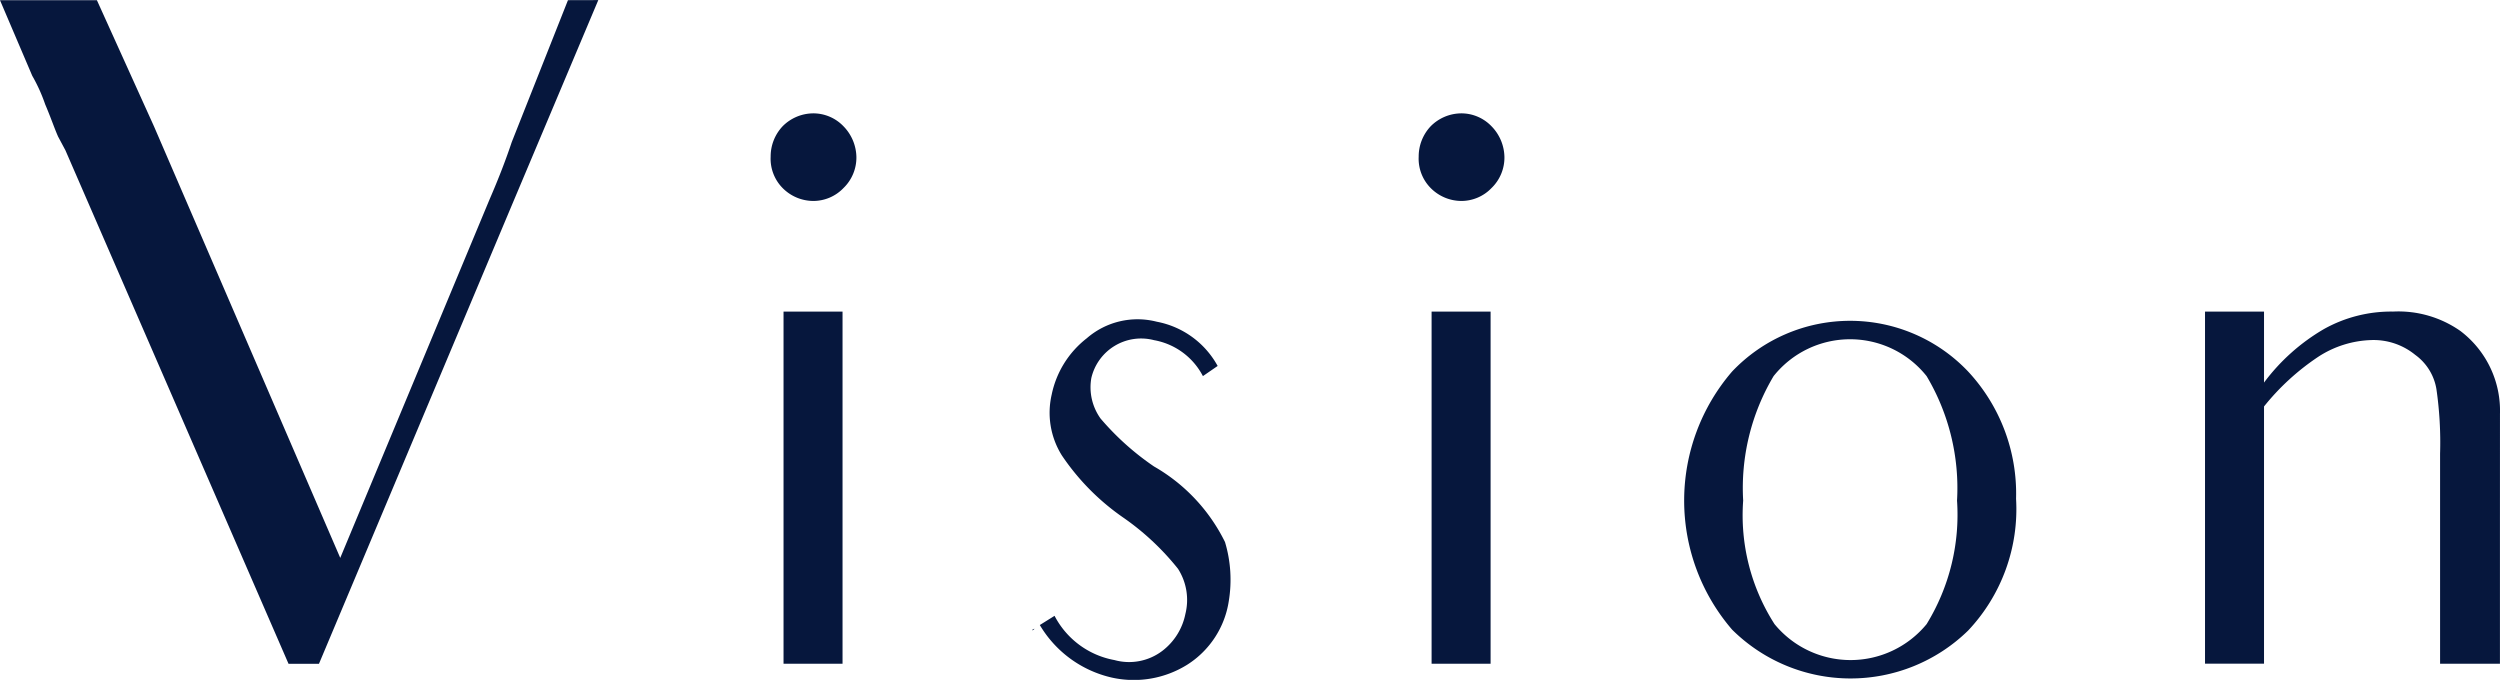
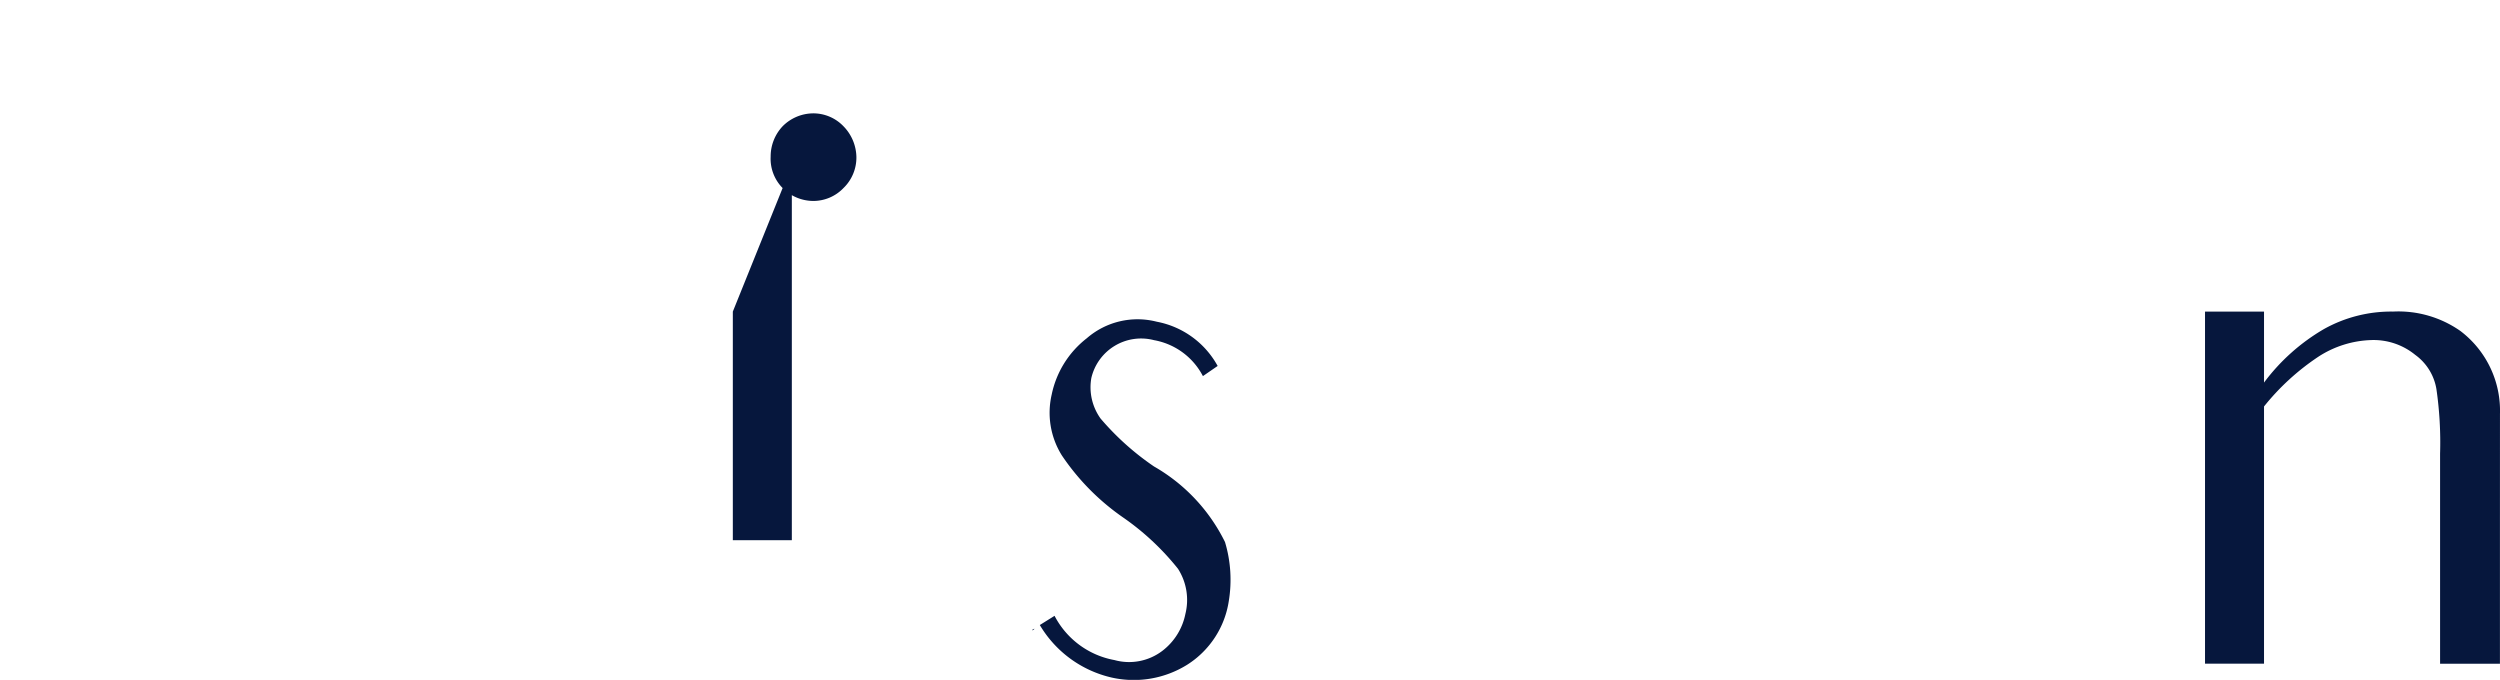
<svg xmlns="http://www.w3.org/2000/svg" width="87.708" height="23.851" viewBox="0 0 87.708 23.851">
  <g id="グループ_2107" data-name="グループ 2107" transform="translate(-1905.934 -475.297)">
-     <path id="パス_3413" data-name="パス 3413" d="M1926.924,475.3l-3.04,7.212-6.76,16.074h-1.067l-7.827-18.014-.259-.485c-.129-.291-.259-.679-.453-1.132a5.788,5.788,0,0,0-.453-1l-1.132-2.652h3.4l2.005,4.431,6.533,15.136,5.24-12.581c.323-.744.582-1.423.776-2.005l1.973-4.981Z" fill="#06173d" />
-     <path id="パス_3414" data-name="パス 3414" d="M1983.426,489.256a1.461,1.461,0,0,1-.42-1.1,1.543,1.543,0,0,1,.42-1.067,1.522,1.522,0,0,1,1.067-.453,1.466,1.466,0,0,1,1.068.453,1.582,1.582,0,0,1,.453,1.067,1.486,1.486,0,0,1-.453,1.1,1.465,1.465,0,0,1-1.068.453A1.521,1.521,0,0,1,1983.426,489.256Zm1.779,4.334h.323v12.355h-2.07V493.591Z" transform="translate(-50.035 -7.362)" fill="#06173d" />
+     <path id="パス_3414" data-name="パス 3414" d="M1983.426,489.256a1.461,1.461,0,0,1-.42-1.1,1.543,1.543,0,0,1,.42-1.067,1.522,1.522,0,0,1,1.067-.453,1.466,1.466,0,0,1,1.068.453,1.582,1.582,0,0,1,.453,1.067,1.486,1.486,0,0,1-.453,1.1,1.465,1.465,0,0,1-1.068.453A1.521,1.521,0,0,1,1983.426,489.256Zh.323v12.355h-2.07V493.591Z" transform="translate(-50.035 -7.362)" fill="#06173d" />
    <path id="パス_3415" data-name="パス 3415" d="M2009.252,518.108c0,.032-.032.032-.064.064v-.032Zm6.824-.971a3.212,3.212,0,0,1-1.455,2.232,3.54,3.54,0,0,1-2.652.453,3.96,3.96,0,0,1-2.523-1.843l.517-.323a2.968,2.968,0,0,0,2.1,1.552,1.928,1.928,0,0,0,1.682-.323,2.16,2.16,0,0,0,.808-1.294,2.028,2.028,0,0,0-.259-1.585,9.063,9.063,0,0,0-1.941-1.811,8.236,8.236,0,0,1-2.134-2.167,2.822,2.822,0,0,1-.356-2.135,3.356,3.356,0,0,1,1.229-1.973,2.714,2.714,0,0,1,2.458-.582,3.089,3.089,0,0,1,2.135,1.552l-.517.356a2.409,2.409,0,0,0-1.714-1.261,1.793,1.793,0,0,0-2.2,1.326,1.88,1.88,0,0,0,.323,1.423,9.412,9.412,0,0,0,1.875,1.682,6.217,6.217,0,0,1,2.491,2.652A4.6,4.6,0,0,1,2016.076,517.138Z" transform="translate(-67.032 -20.754)" fill="#06173d" />
-     <path id="パス_3416" data-name="パス 3416" d="M2048.235,489.256a1.462,1.462,0,0,1-.421-1.1,1.545,1.545,0,0,1,.421-1.067,1.522,1.522,0,0,1,1.067-.453,1.466,1.466,0,0,1,1.067.453,1.58,1.58,0,0,1,.453,1.067,1.485,1.485,0,0,1-.453,1.1,1.465,1.465,0,0,1-1.067.453A1.521,1.521,0,0,1,2048.235,489.256Zm1.779,4.334h.323v12.355h-2.07V493.591Z" transform="translate(-92.108 -7.362)" fill="#06173d" />
-     <path id="パス_3417" data-name="パス 3417" d="M2076.047,509.16a5.707,5.707,0,0,1,8.28,0,6.287,6.287,0,0,1,1.682,4.463,6.207,6.207,0,0,1-1.682,4.625,5.9,5.9,0,0,1-8.28-.032,6.935,6.935,0,0,1,0-9.056Zm1.488,8.862a3.453,3.453,0,0,0,5.336,0,7.333,7.333,0,0,0,1.067-4.334,7.678,7.678,0,0,0-1.067-4.366,3.432,3.432,0,0,0-5.369,0,7.673,7.673,0,0,0-1.067,4.366A7.072,7.072,0,0,0,2077.535,518.022Z" transform="translate(-109.345 -20.829)" fill="#06173d" />
    <path id="パス_3418" data-name="パス 3418" d="M2136.8,514.739v4.075h-2.1v-7.374a12.968,12.968,0,0,0-.129-2.264,1.854,1.854,0,0,0-.744-1.2,2.31,2.31,0,0,0-1.552-.518,3.6,3.6,0,0,0-1.844.583,8.412,8.412,0,0,0-1.908,1.746v9.023h-2.07V506.459h2.07v2.49a7.043,7.043,0,0,1,2.1-1.876,4.833,4.833,0,0,1,2.426-.615,3.79,3.79,0,0,1,2.361.679,3.508,3.508,0,0,1,1.391,2.911Z" transform="translate(-143.16 -20.23)" fill="#06173d" />
  </g>
</svg>